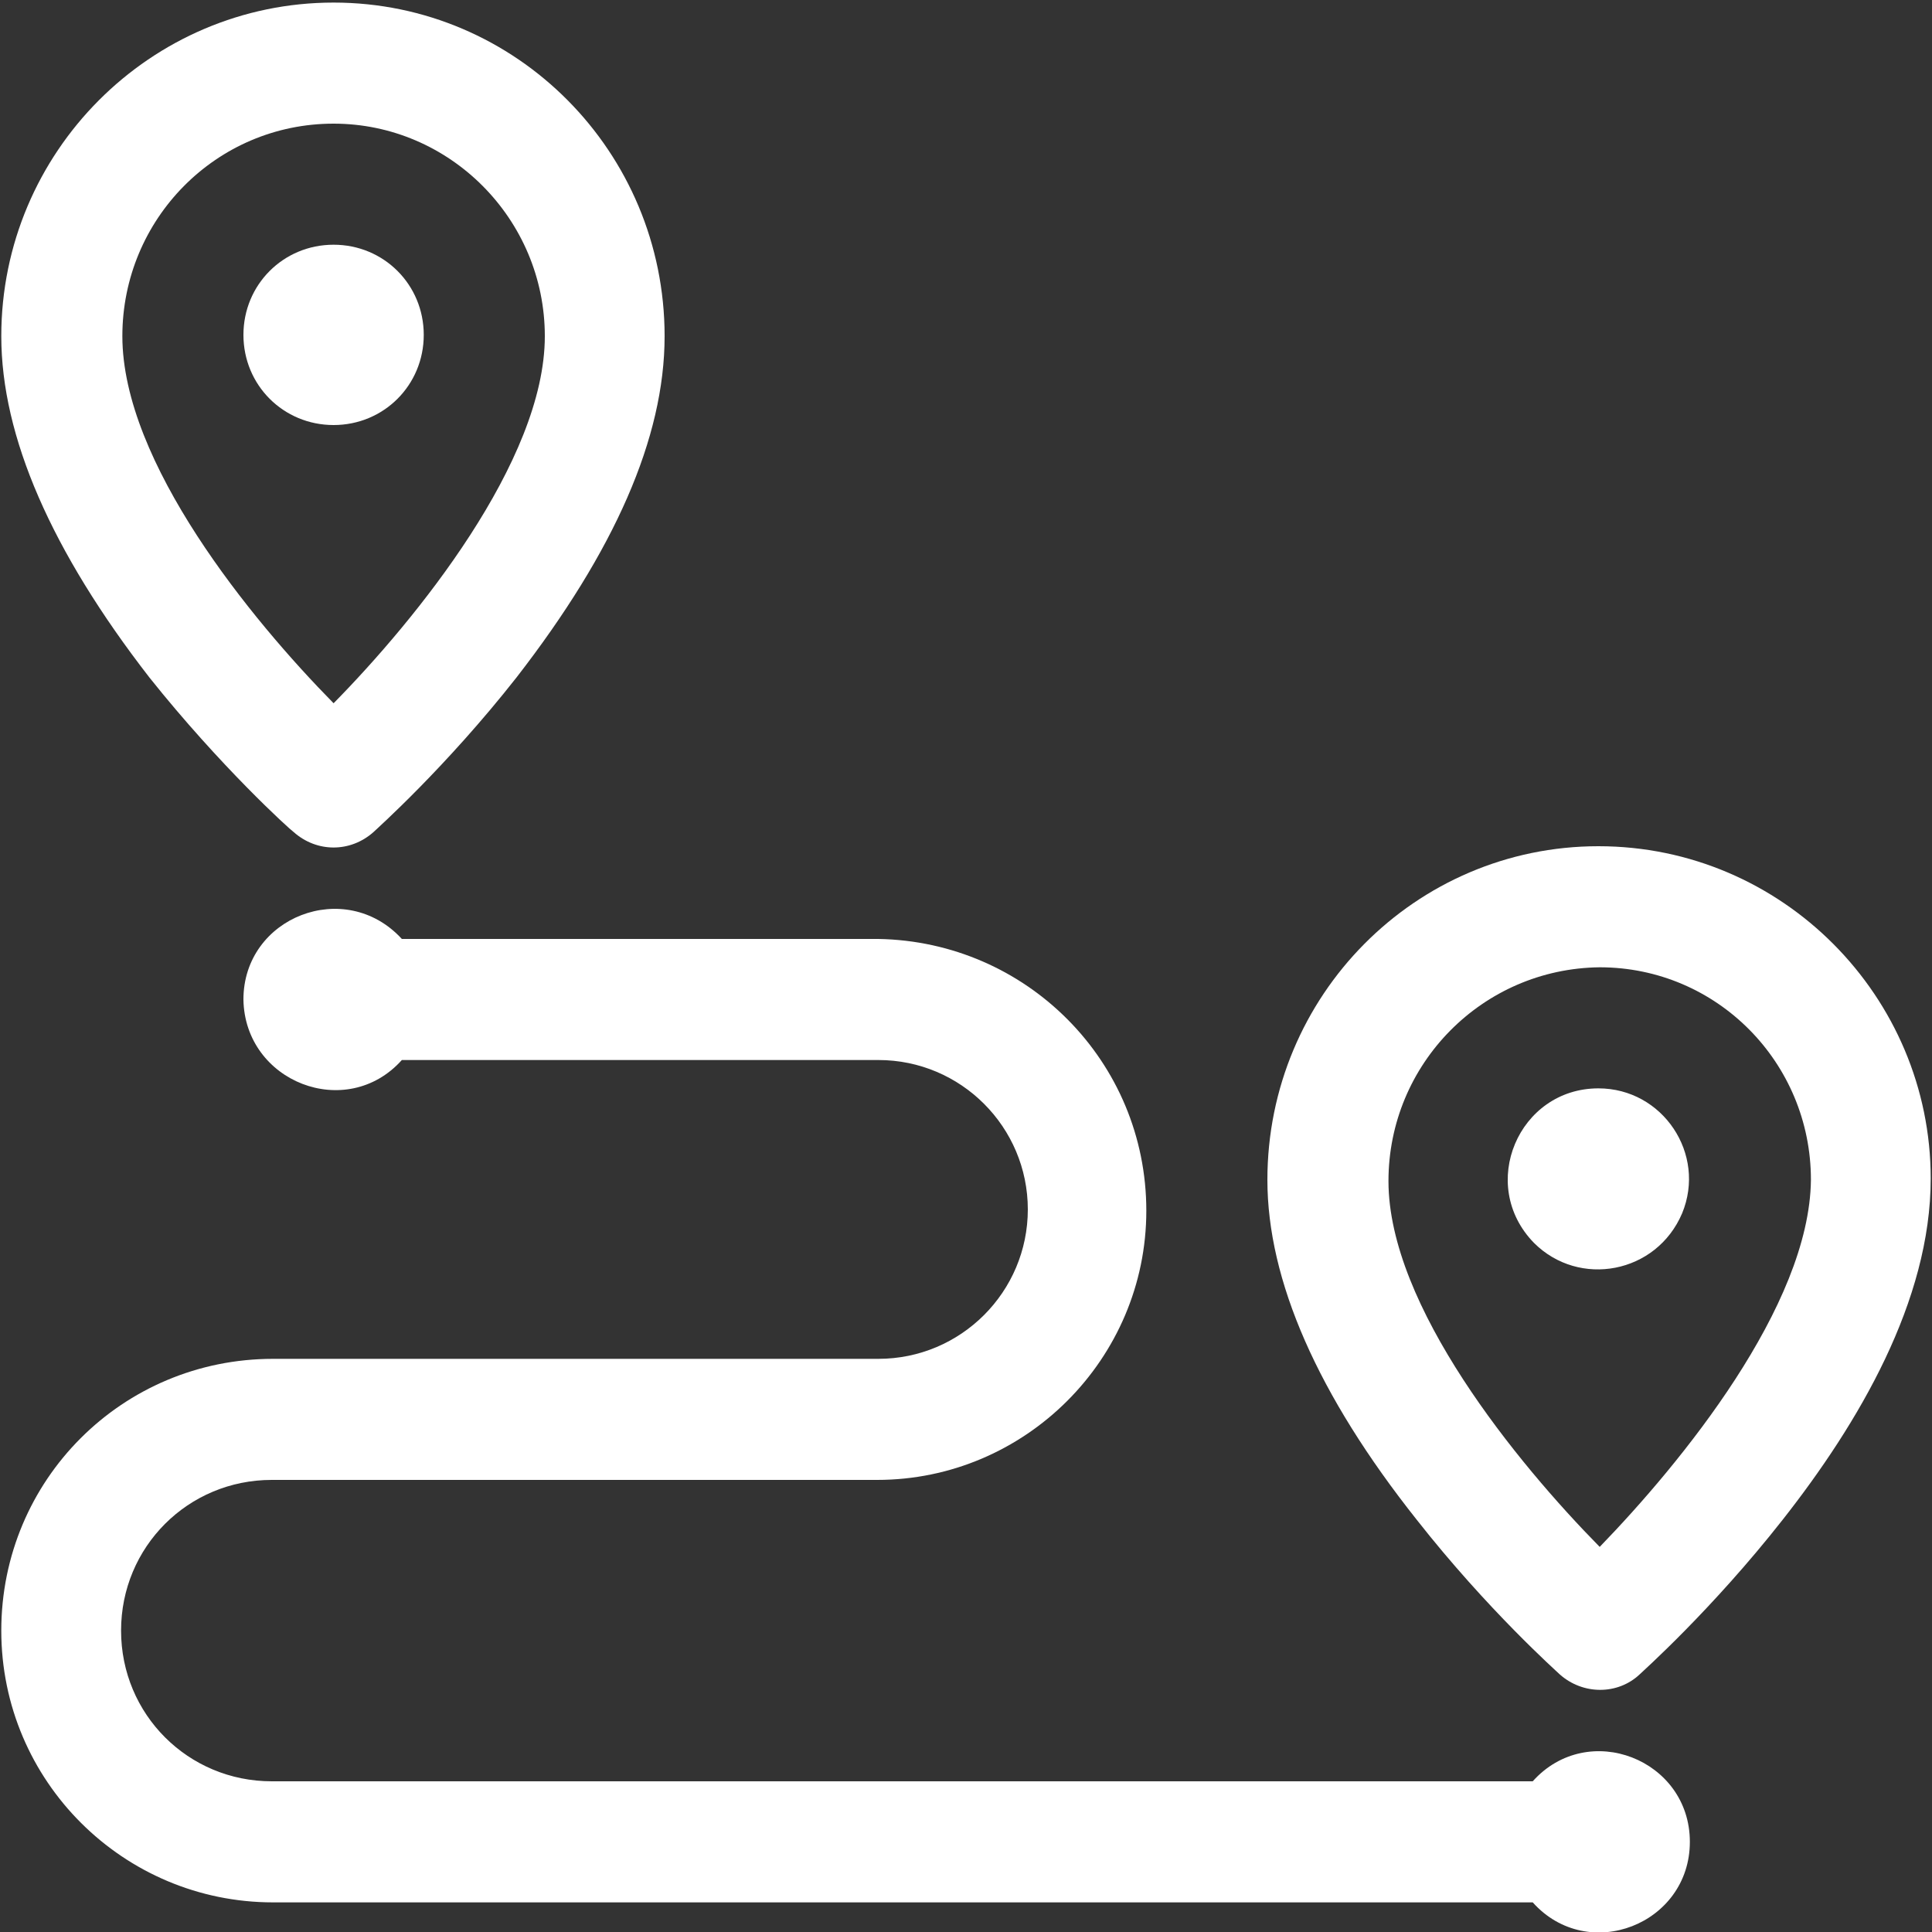
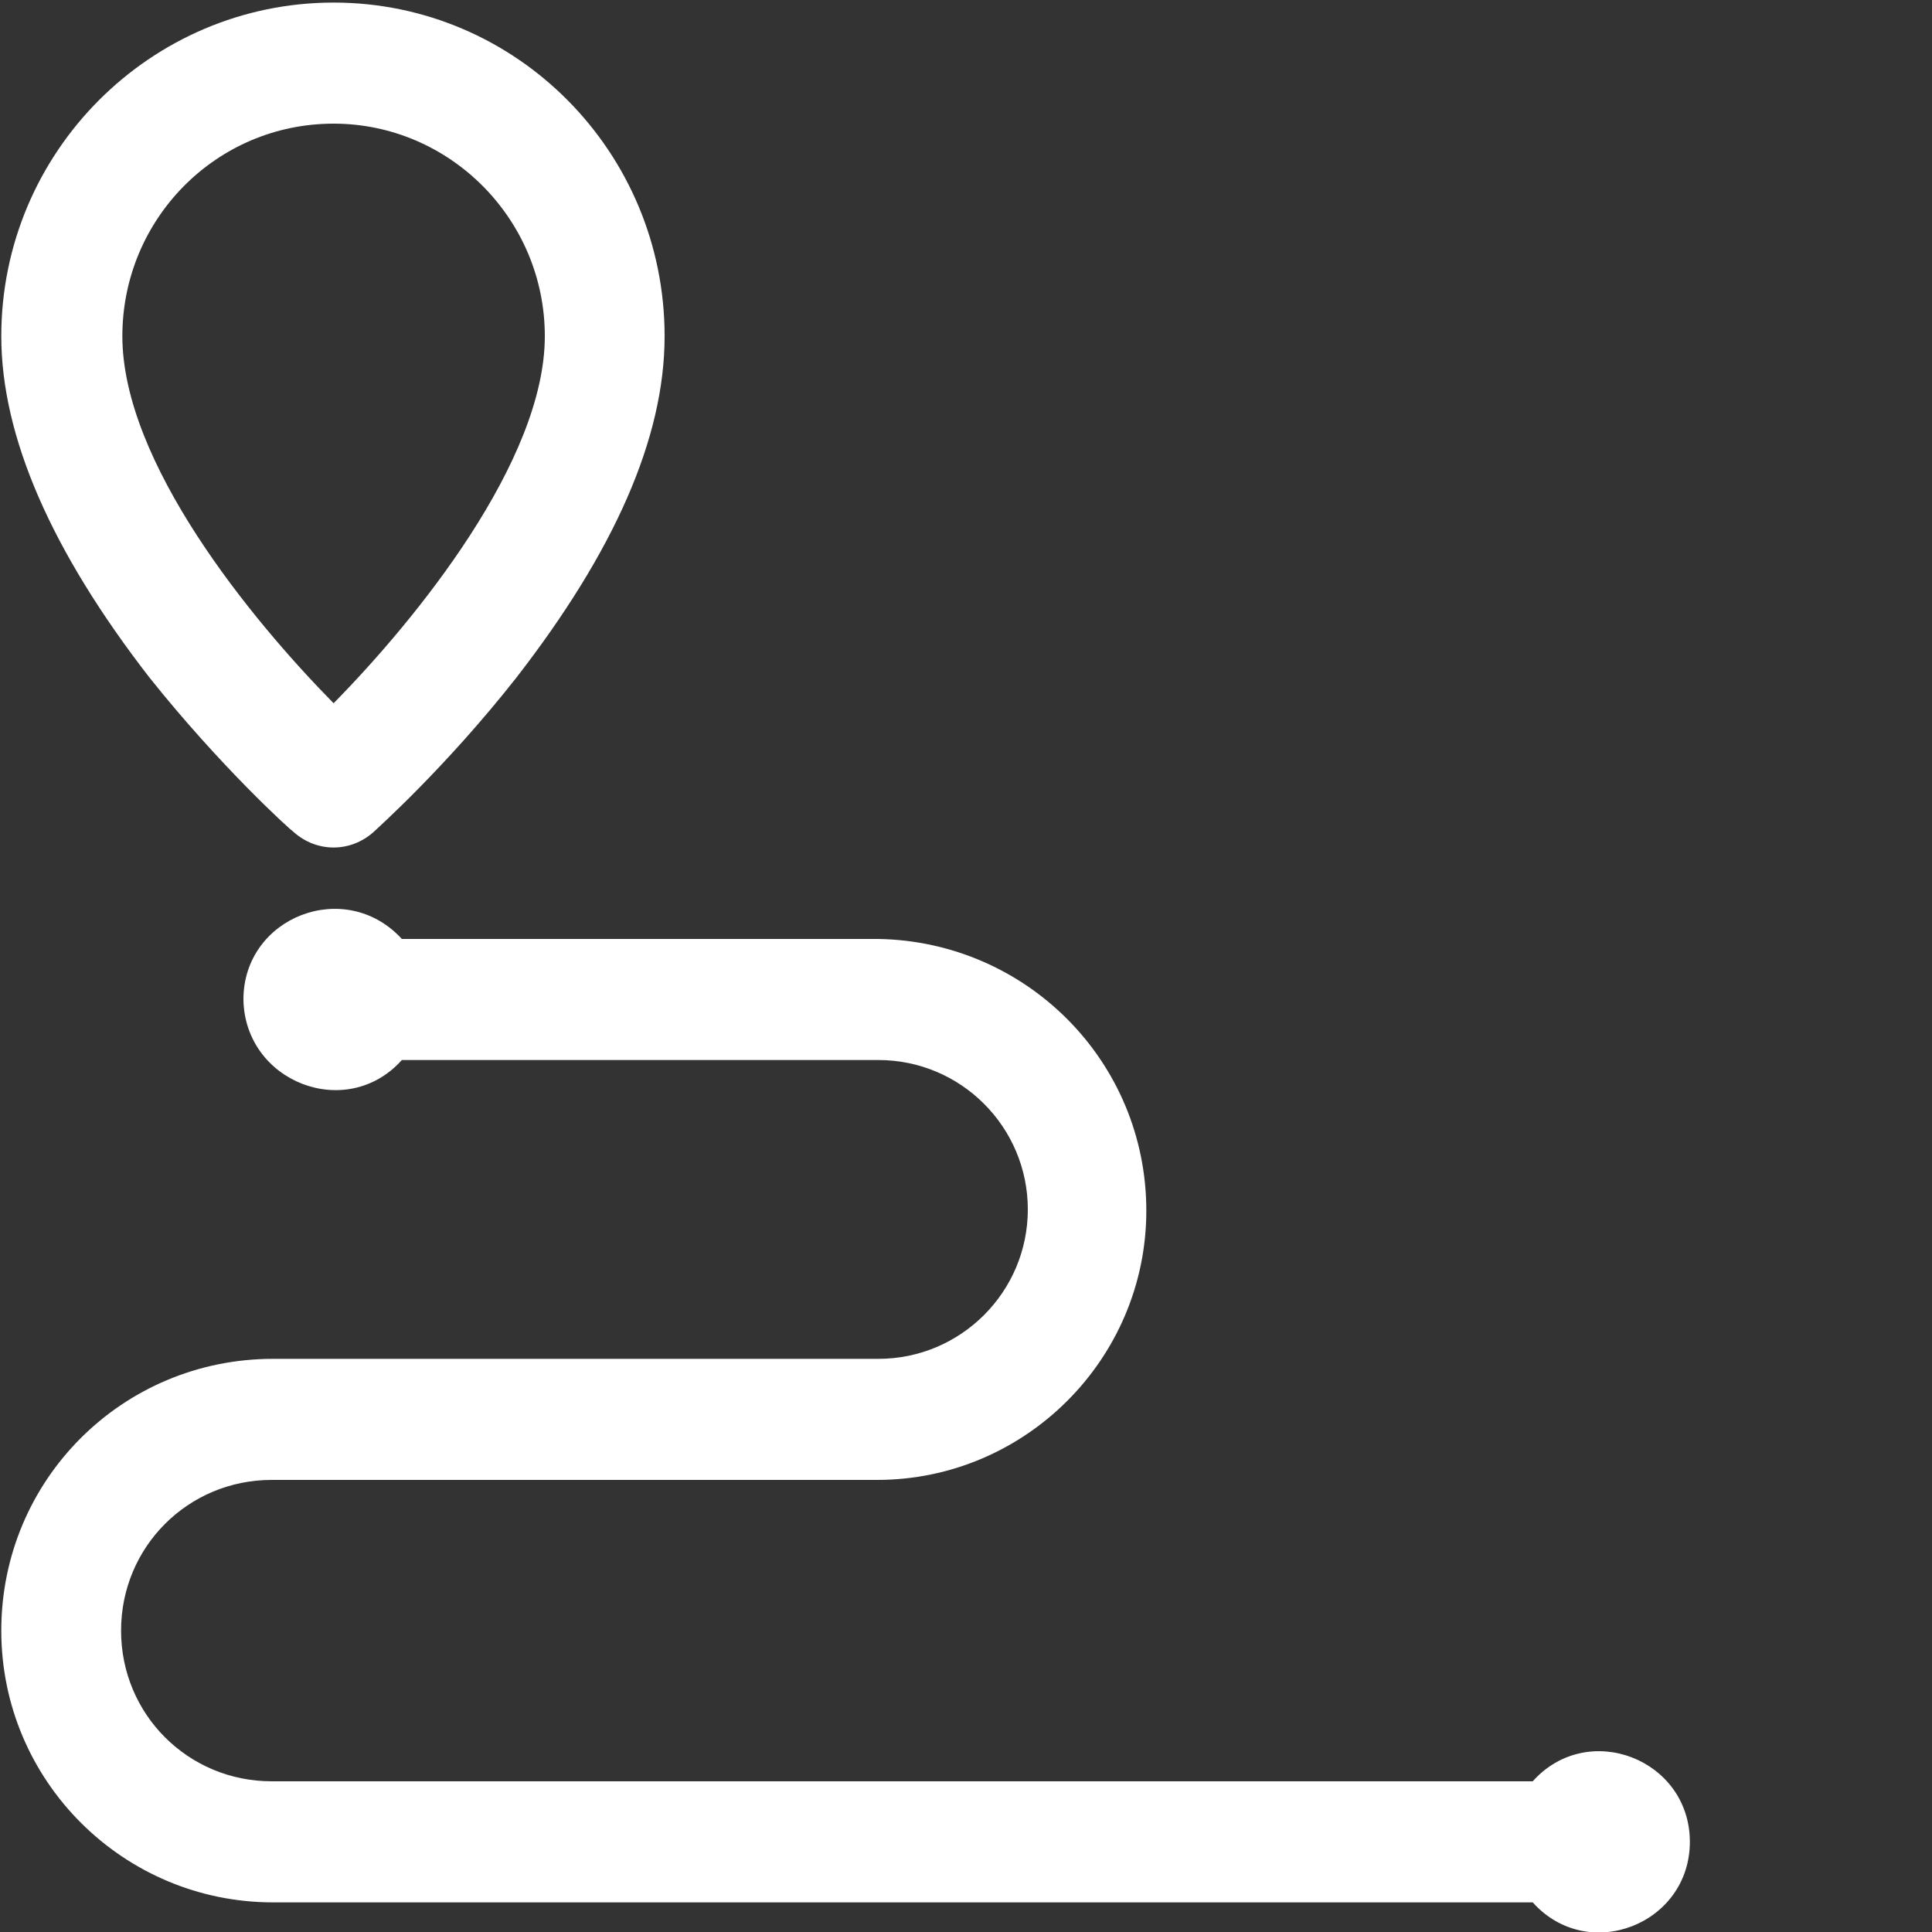
<svg xmlns="http://www.w3.org/2000/svg" version="1.1" id="Warstwa_1" x="0px" y="0px" width="150px" height="150px" viewBox="0 0 150 150" style="enable-background:new 0 0 150 150;" xml:space="preserve">
  <rect x="0" y="0" width="150" height="150" fill="#333333" stroke="none" />
  <style type="text/css">
	.st0{fill:#FFFFFF;}
</style>
-   <path class="st0" d="M124.1,65.7c-14.2,0-25.7,11.6-25.7,25.9c0,7.8,3.9,16.7,11.6,26.4c5.5,7,10.9,11.8,11.1,12  c1.8,1.6,4.5,1.6,6.2,0c0.2-0.2,5.6-5,11.1-12c5.9-7.5,11.5-17,11.5-26.5C149.9,77.4,138.4,65.7,124.1,65.7z M124.2,120.1  c-6.4-6.5-16.4-18.7-16.4-28.4c0-9.1,7.3-16.5,16.4-16.6c9.1,0,16.4,7.4,16.4,16.5C140.5,101.4,130.5,113.6,124.2,120.1z" />
-   <path class="st0" d="M124.1,84.5c-6.2,0-9.4,7.5-5,12c3.5,3.5,9.5,2.4,11.5-2.3C132.5,89.6,129.1,84.5,124.1,84.5z" />
  <path class="st0" d="M22.8,64.6c1.8,1.6,4.4,1.6,6.2,0c0.2-0.2,5.6-5,11.1-12c7.6-9.8,11.5-18.6,11.5-26.5  c0-14.3-11.5-25.9-25.7-25.9C11.7,0.2,0.1,11.8,0.1,26.1c0,7.8,3.9,16.7,11.5,26.5C17.1,59.5,22.5,64.4,22.8,64.6z M25.9,9.6  c9,0,16.4,7.4,16.4,16.5c0,9.7-10,22-16.4,28.5C19.5,48.1,9.5,35.9,9.5,26.1C9.5,17,16.8,9.6,25.9,9.6z" />
-   <path class="st0" d="M25.9,33c3.9,0,7-3.1,7-7s-3.1-7-7-7s-7,3.1-7,7S22,33,25.9,33z" />
  <path class="st0" d="M131.2,143c0,6.4-7.9,9.5-12.2,4.7H21.2c-11.6,0-21.1-9.4-21.1-21.1s9.4-21.1,21.1-21.1h47  c6.4,0,11.6-5.2,11.6-11.6c0-6.4-5.2-11.6-11.6-11.6h-37c-4.3,4.8-12.2,1.7-12.3-4.7c0-6.4,7.9-9.5,12.3-4.7h37  C79.7,73.1,89,82.4,89,94c0,11.5-9.4,20.9-20.9,20.9h-47c-6.5,0-11.7,5.2-11.7,11.7c0,6.5,5.2,11.7,11.7,11.7H119  C123.3,133.5,131.2,136.6,131.2,143z" />
</svg>